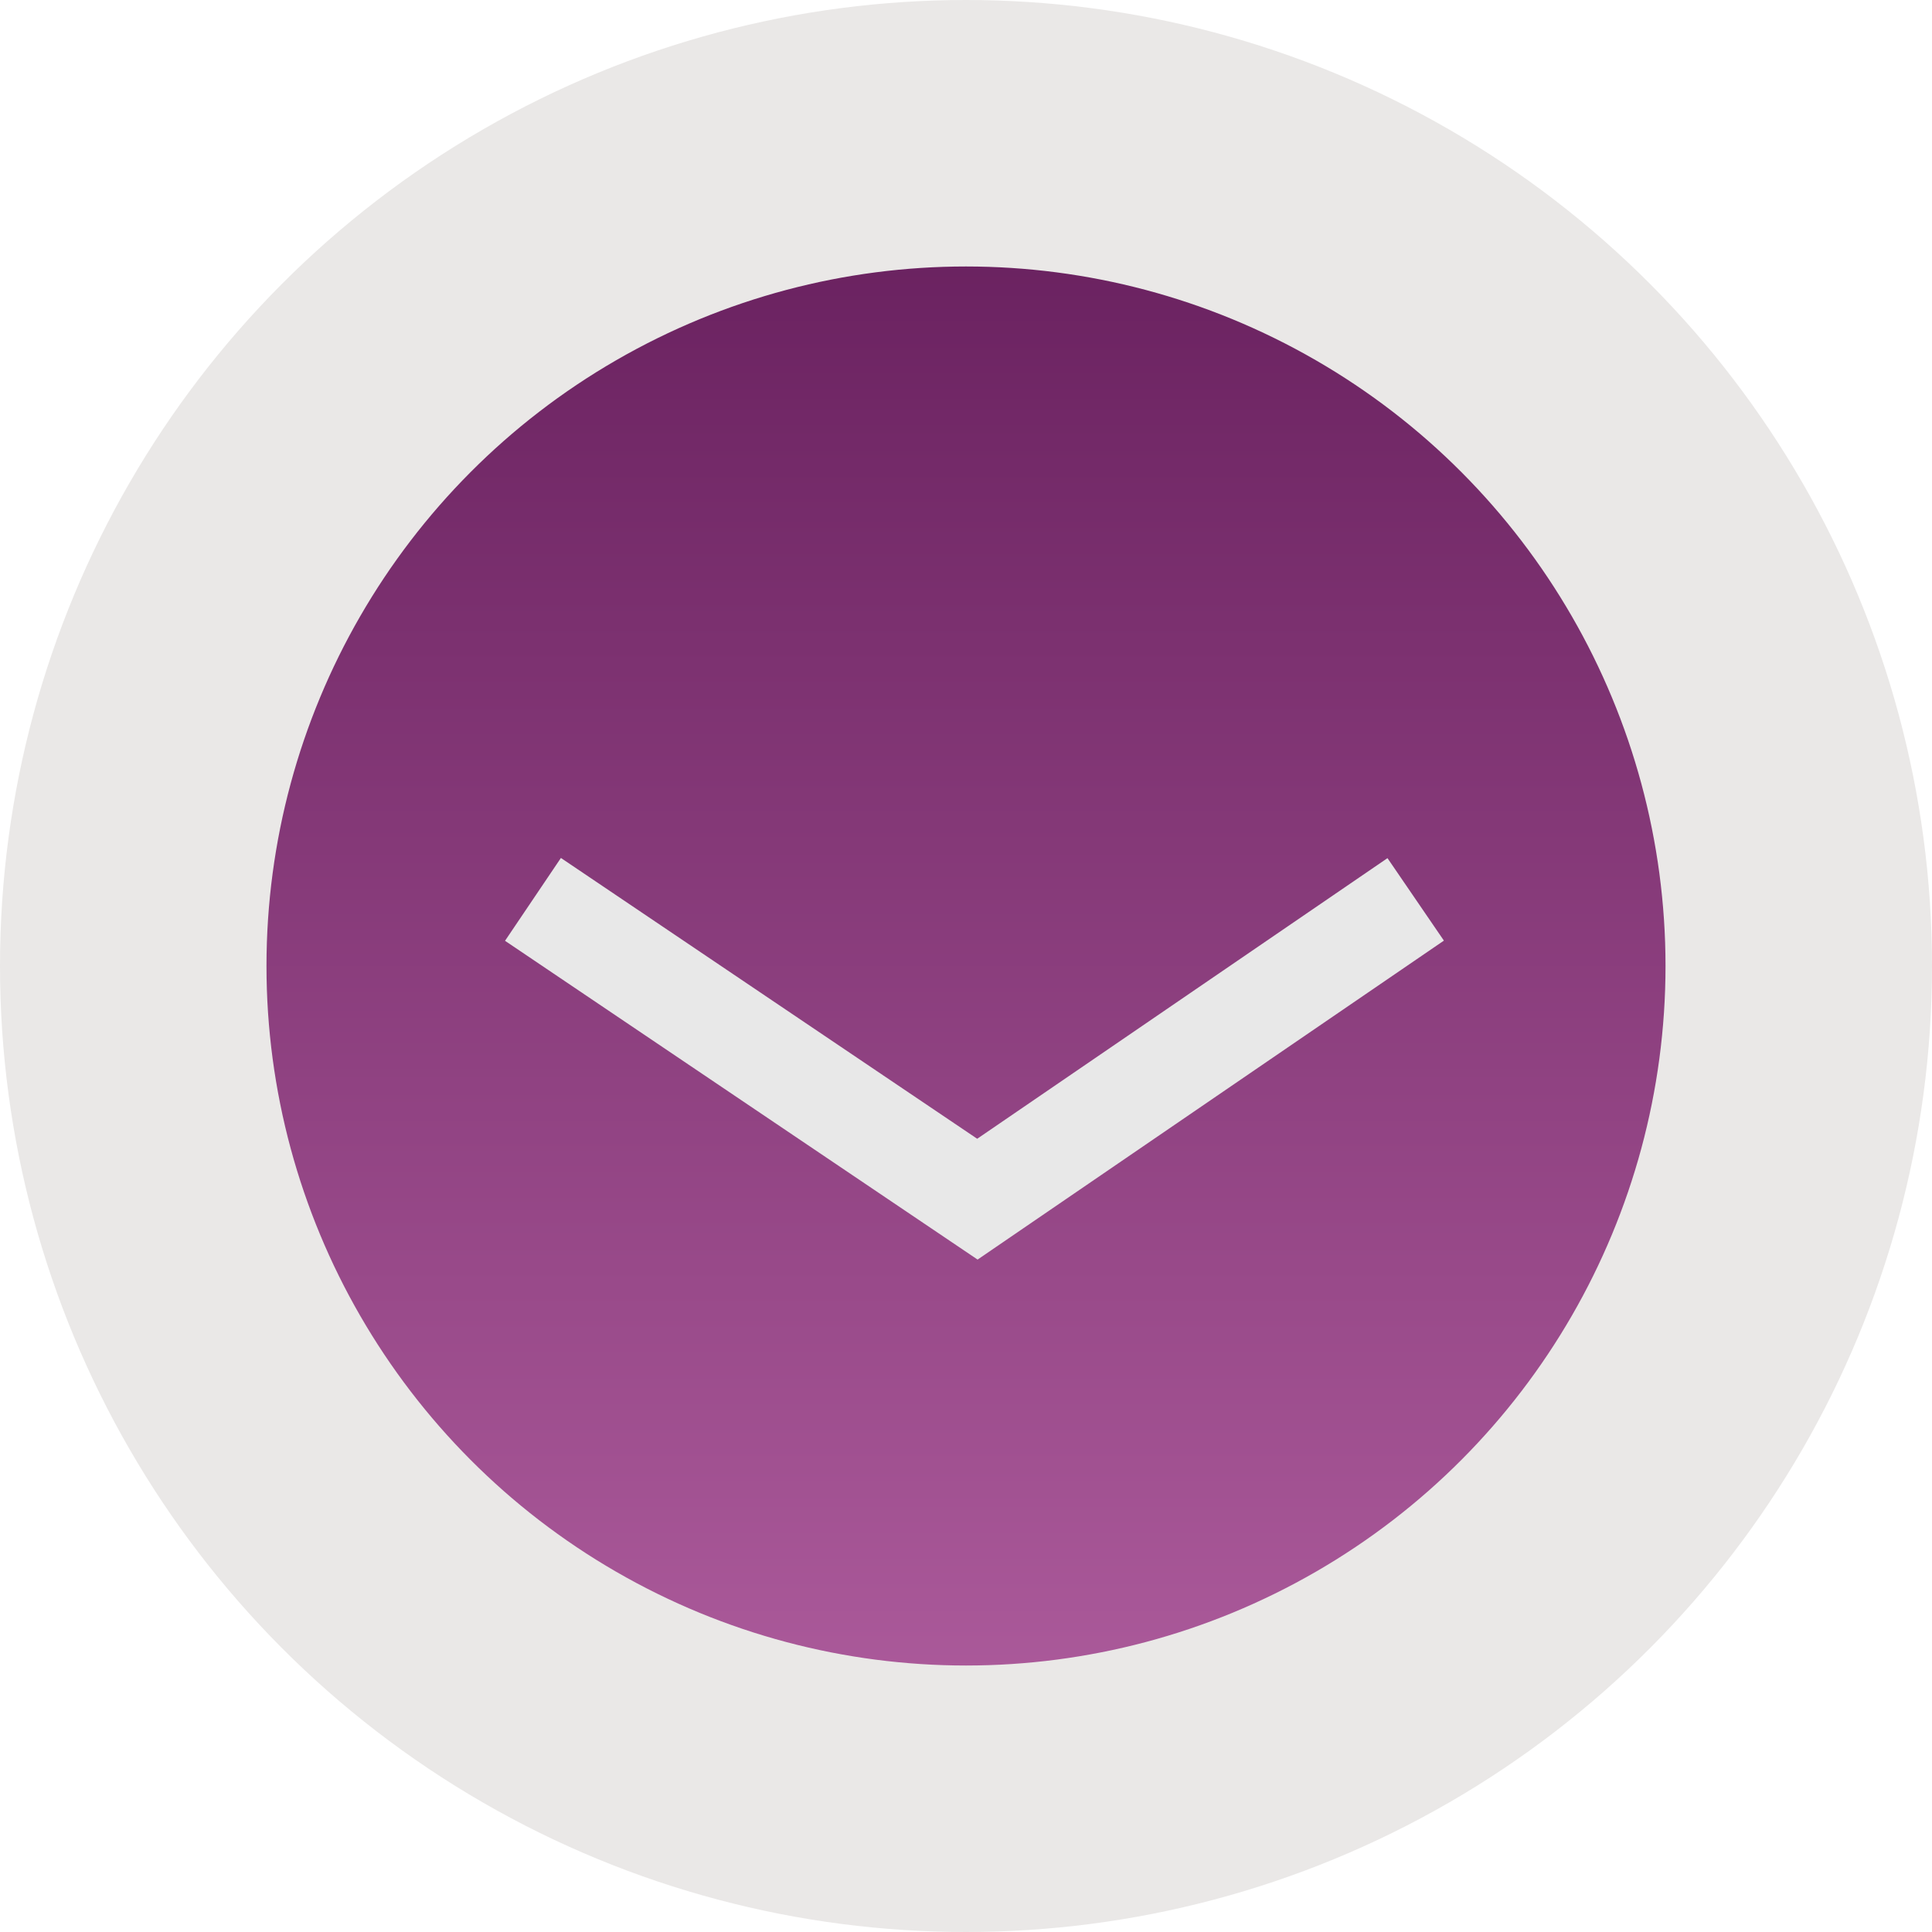
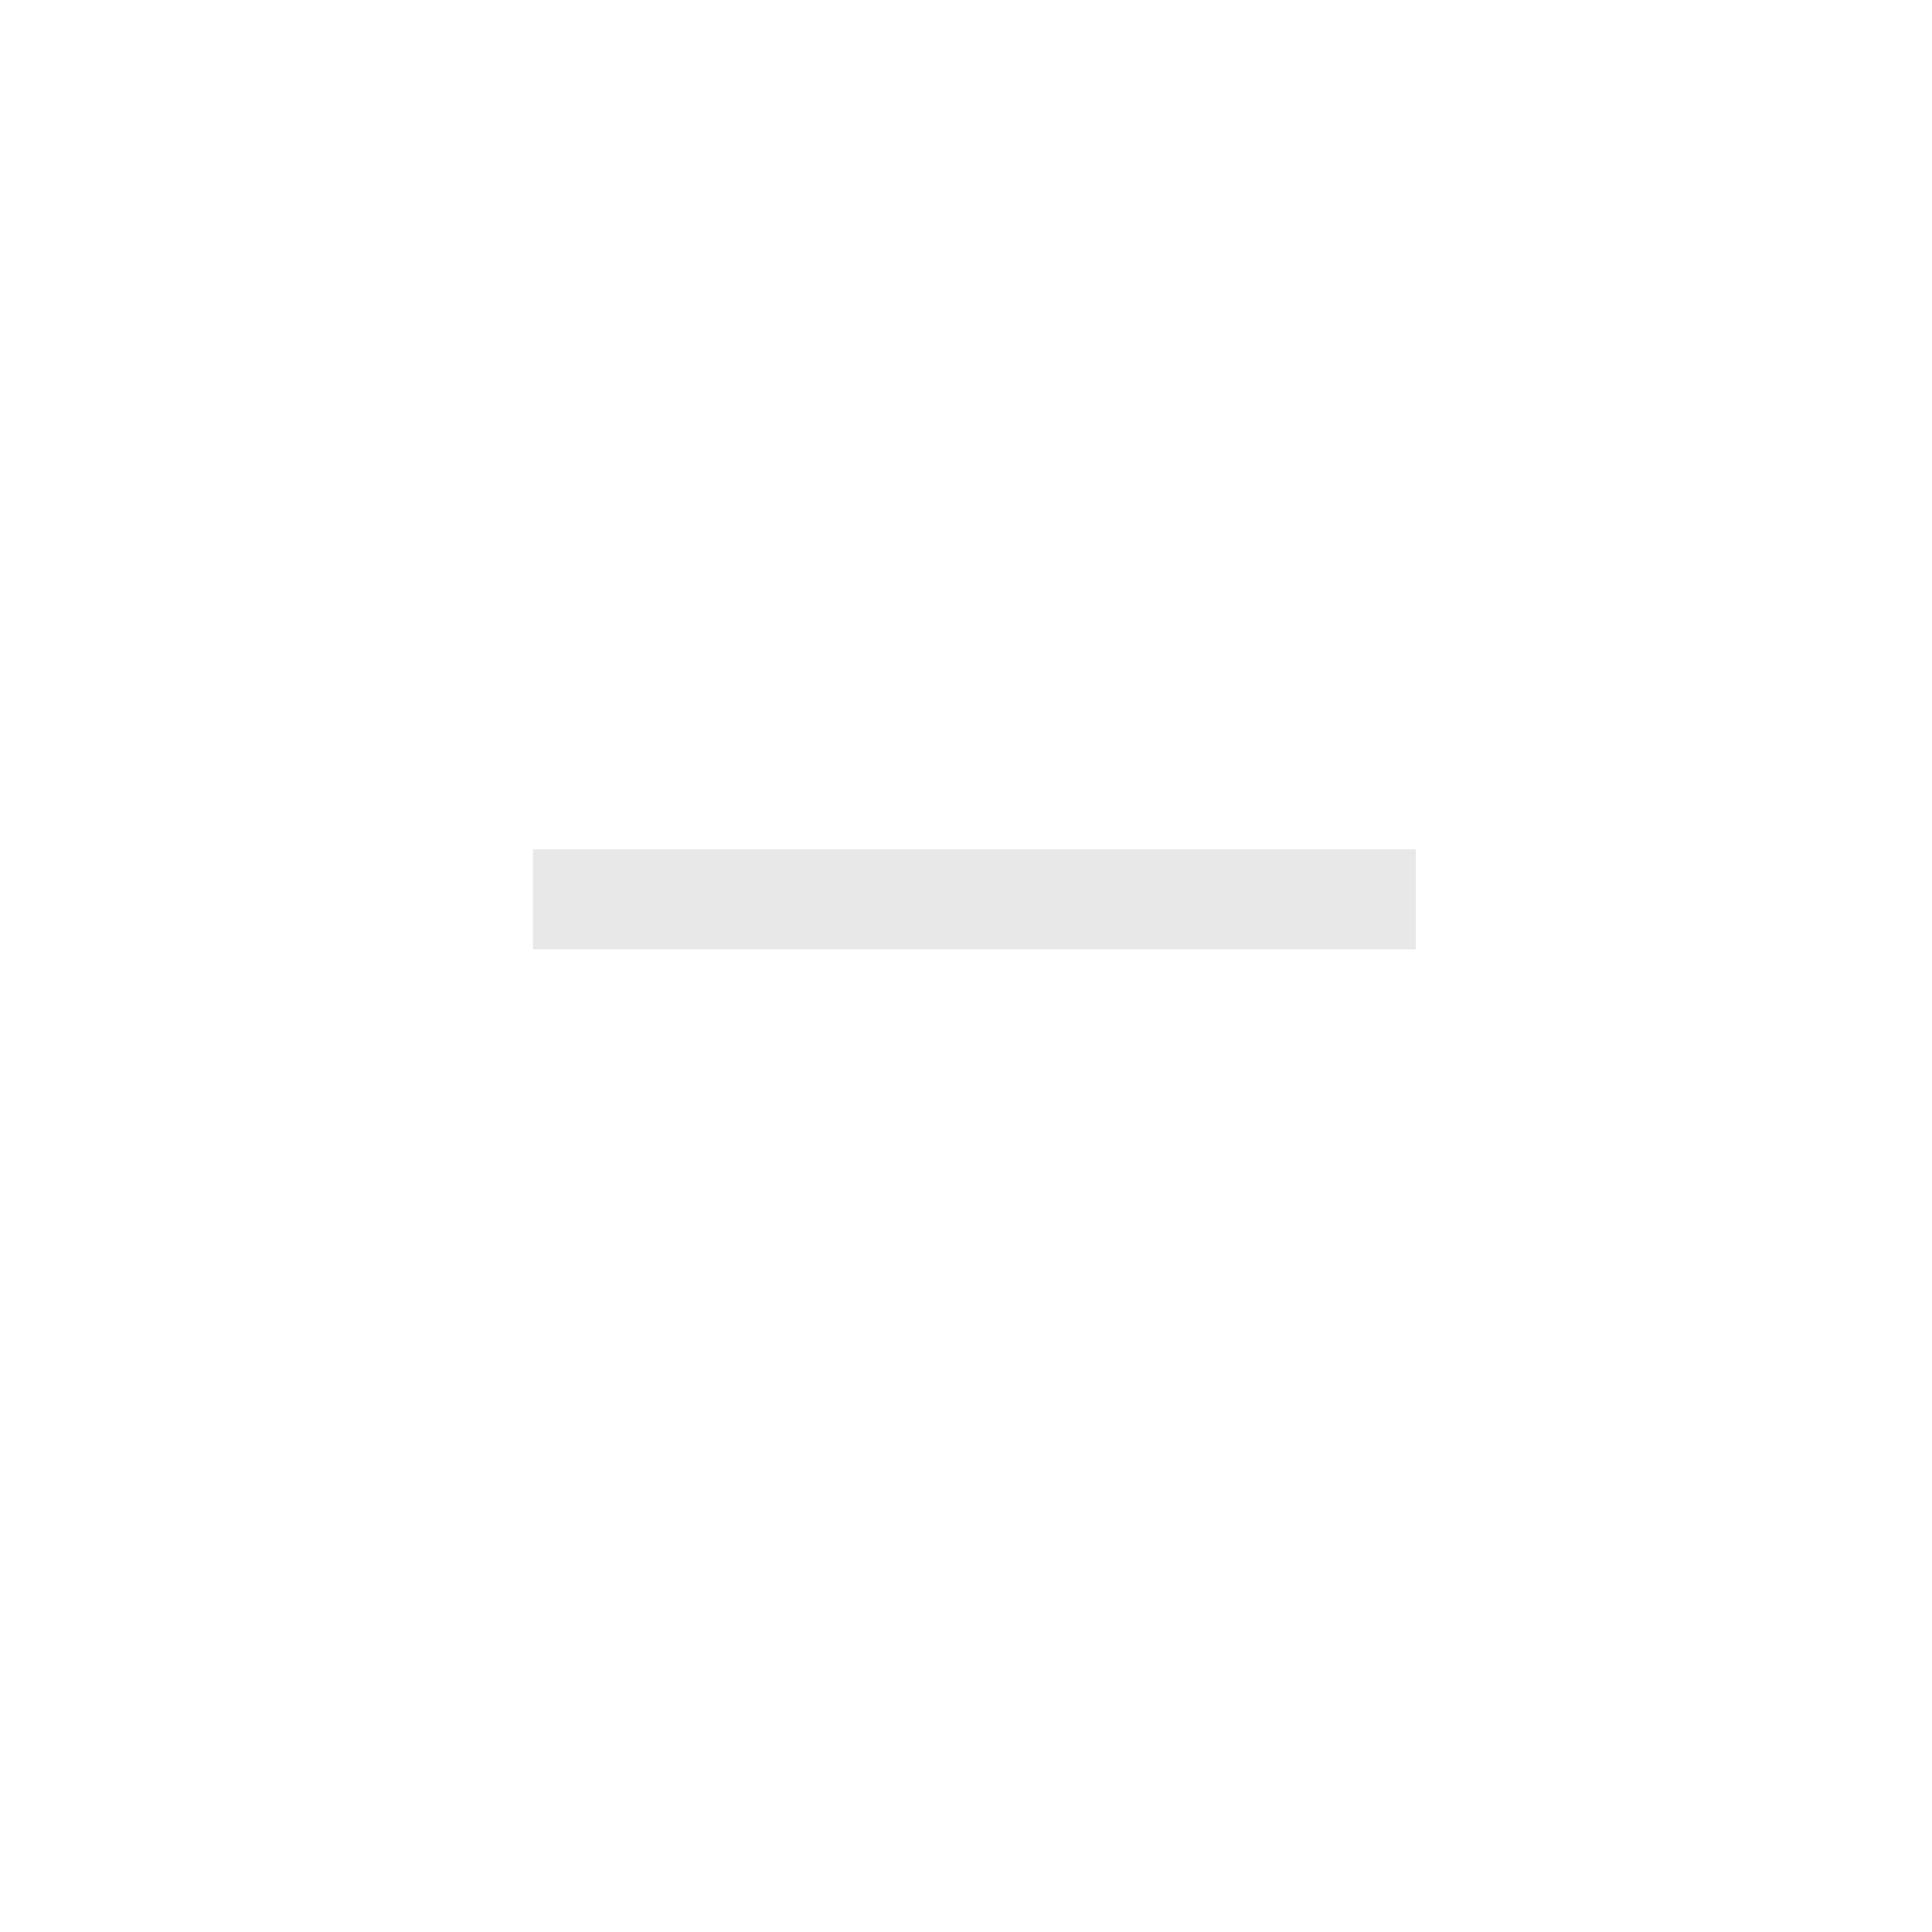
<svg xmlns="http://www.w3.org/2000/svg" width="58" height="58" viewBox="0 0 58 58" fill="none">
-   <circle cx="29" cy="29" r="25" fill="url(#paint0_linear_27_37)" stroke="#EAE8E7" stroke-width="8" />
-   <path d="M16 27L29.342 36L42.5 27" stroke="#E8E8E8" stroke-width="3" />
+   <path d="M16 27L42.5 27" stroke="#E8E8E8" stroke-width="3" />
  <defs>
    <linearGradient id="paint0_linear_27_37" x1="29" y1="0" x2="29" y2="58" gradientUnits="userSpaceOnUse">
      <stop stop-color="#5F1856" />
      <stop offset="1" stop-color="#B663A4" />
    </linearGradient>
  </defs>
</svg>